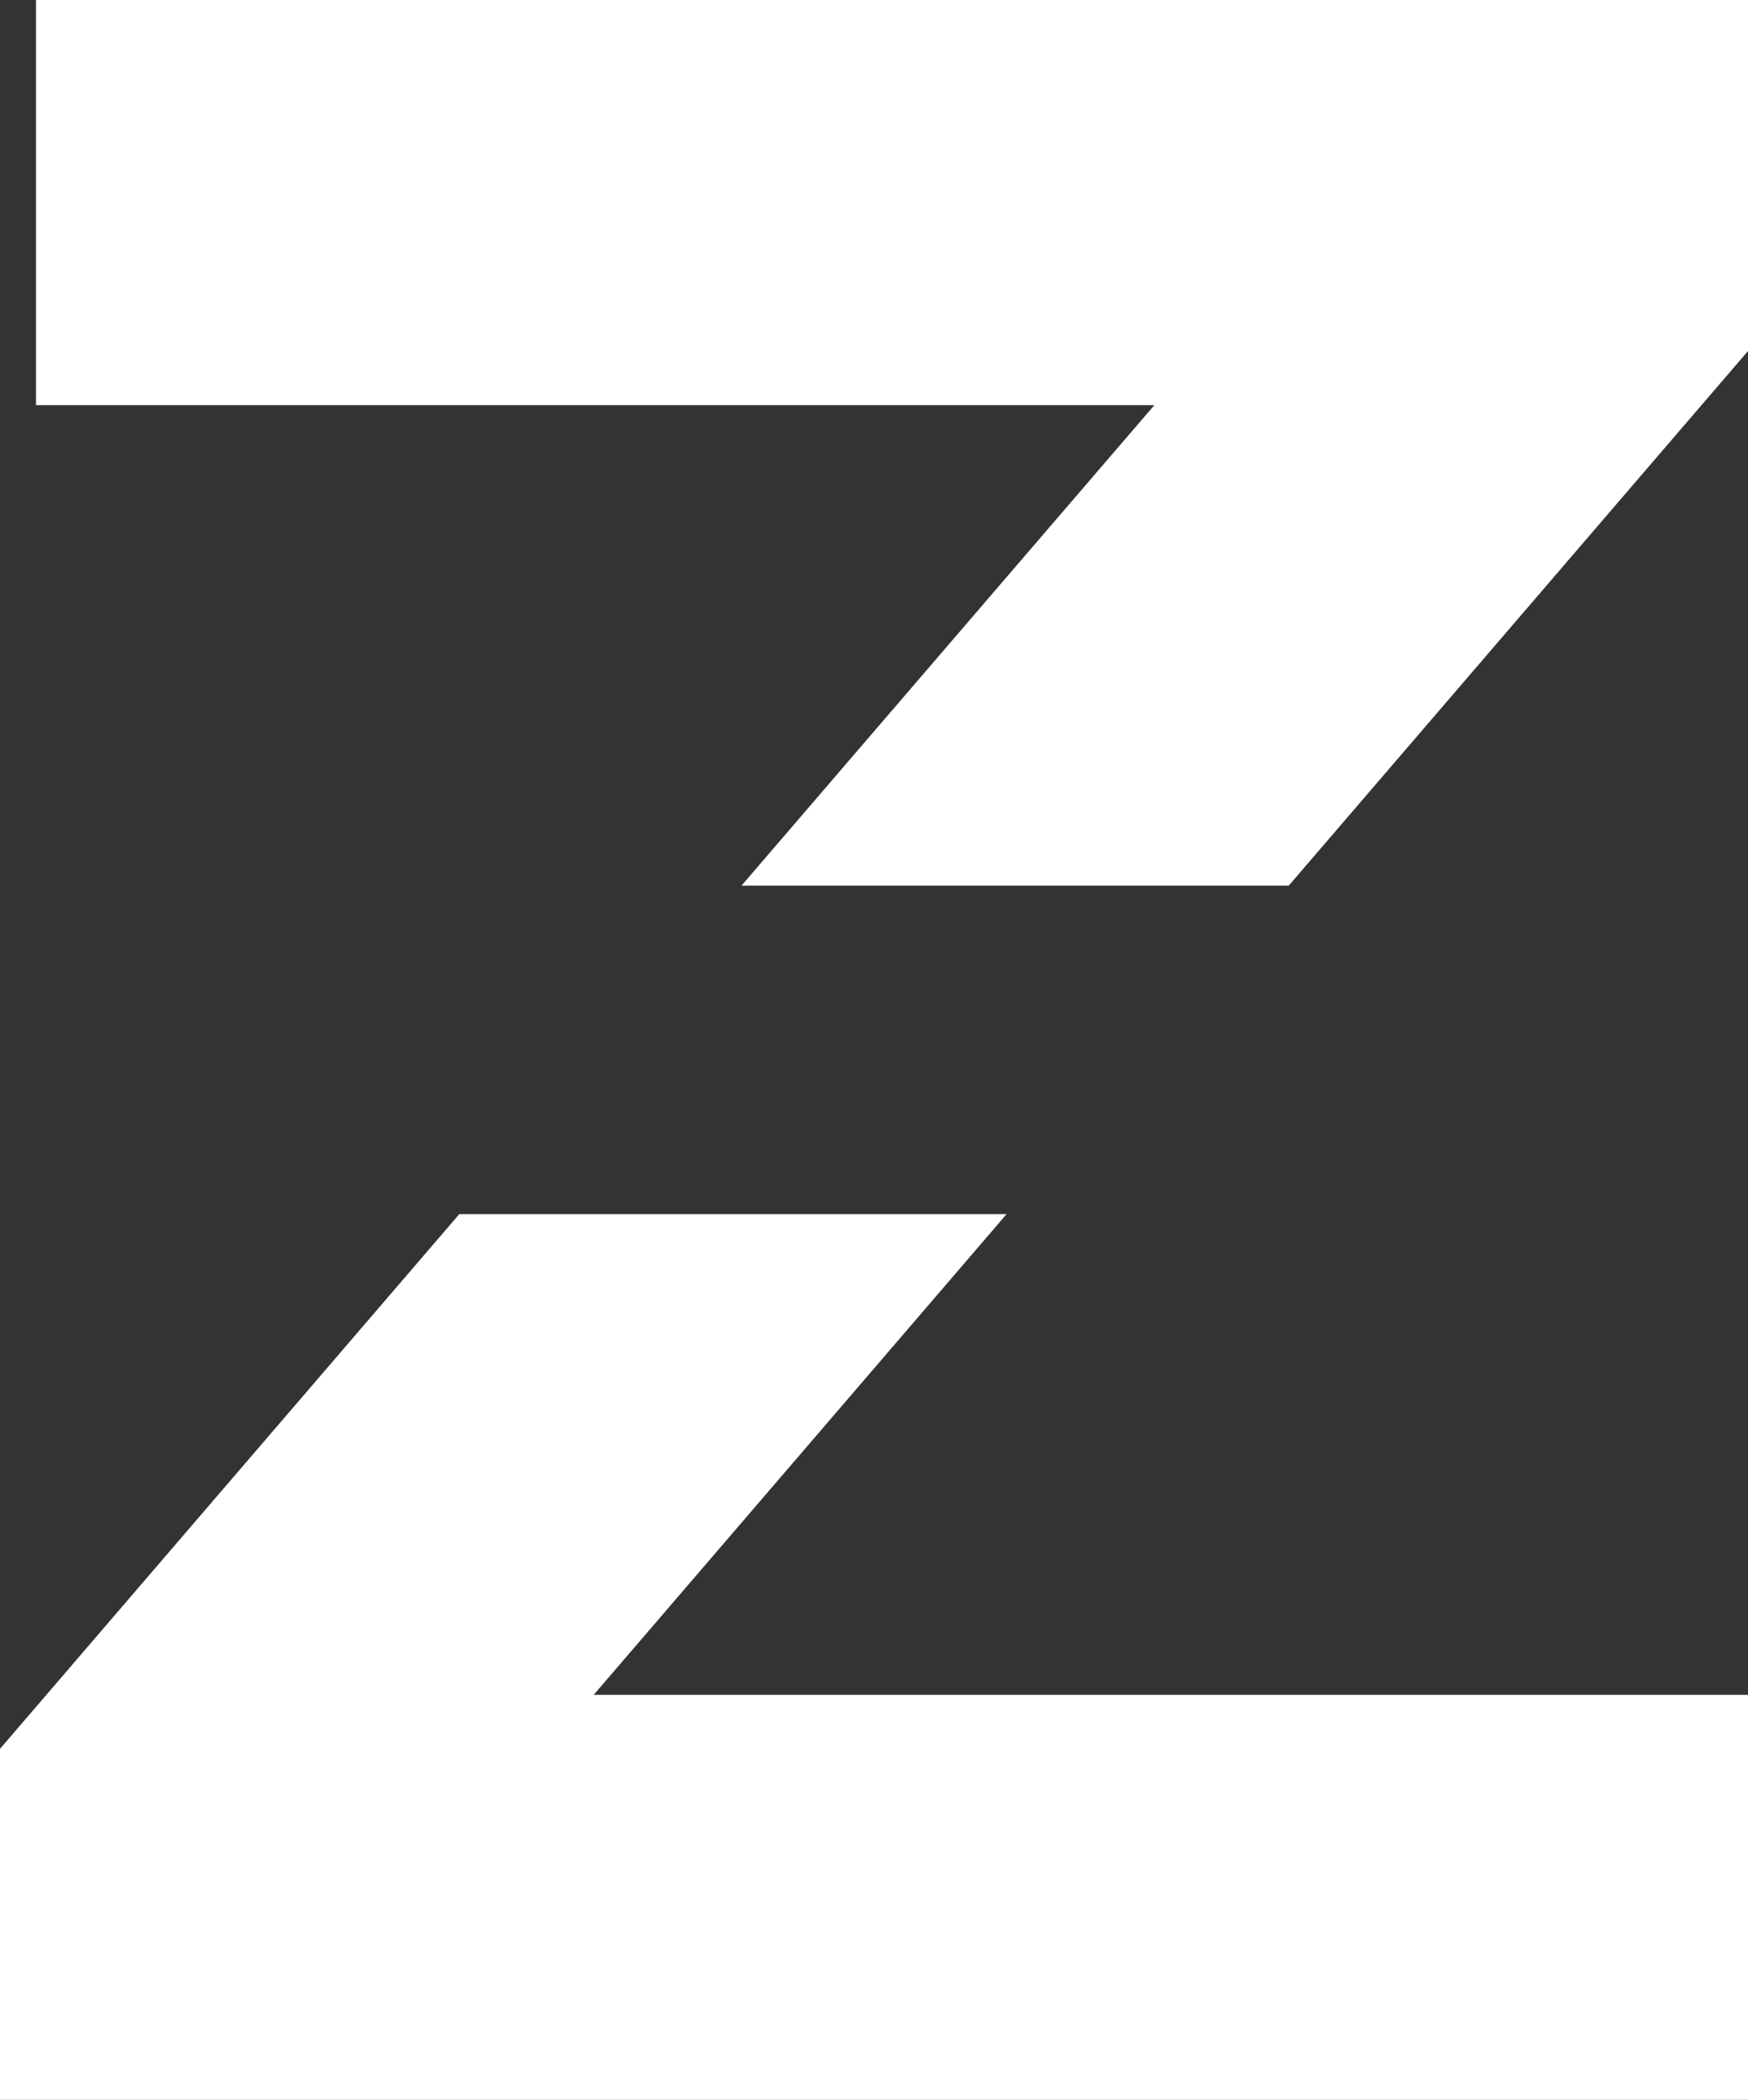
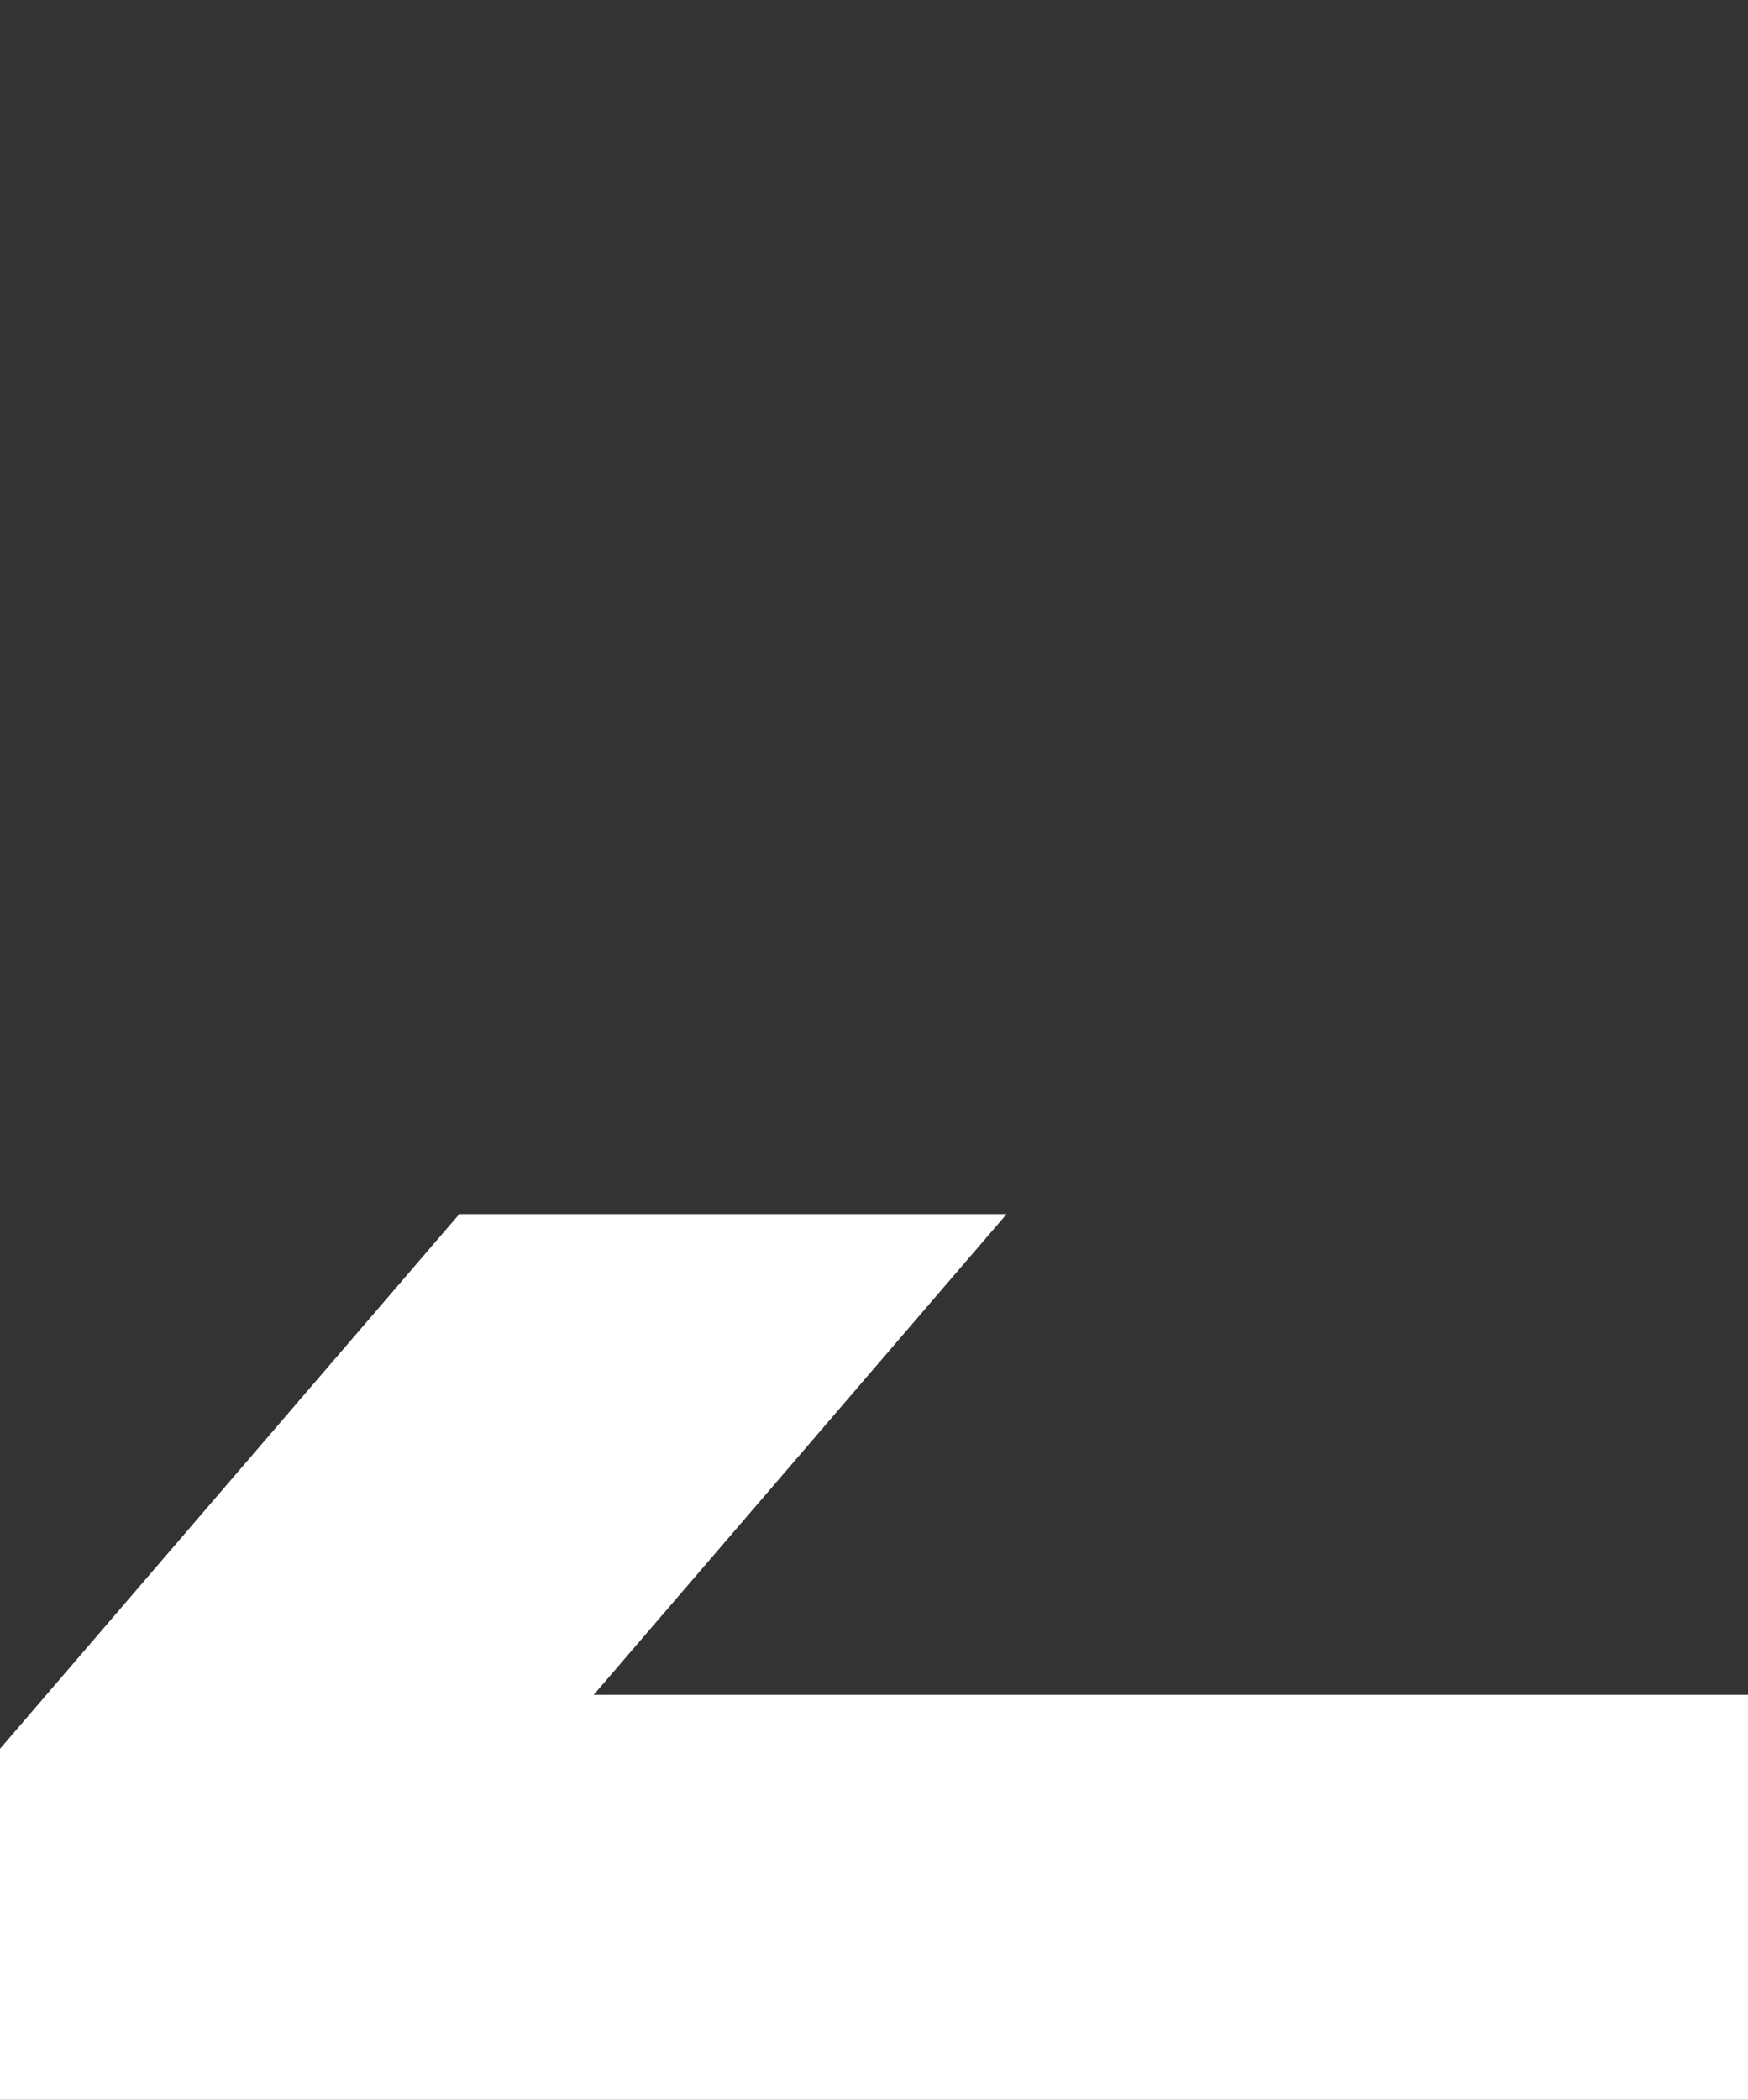
<svg xmlns="http://www.w3.org/2000/svg" id="Grupo_150" data-name="Grupo 150" width="44.318" height="53.212" viewBox="0 0 44.318 53.212">
  <rect x="0" y="0" width="44.318" height="53.212" fill="#333333" stroke="none" />
-   <path id="Caminho_217" data-name="Caminho 217" d="M186.107,303.978h13.875l11.646-13.551v-8.894H168.222V291.8h28.354Z" transform="translate(-167.309 -281.533)" fill="#fff" />
  <path id="Caminho_218" data-name="Caminho 218" d="M192.83,312.3H178.954l-11.645,13.551v8.894h44.318V324.483H182.361Z" transform="translate(-167.309 -281.533)" fill="#fff" />
</svg>